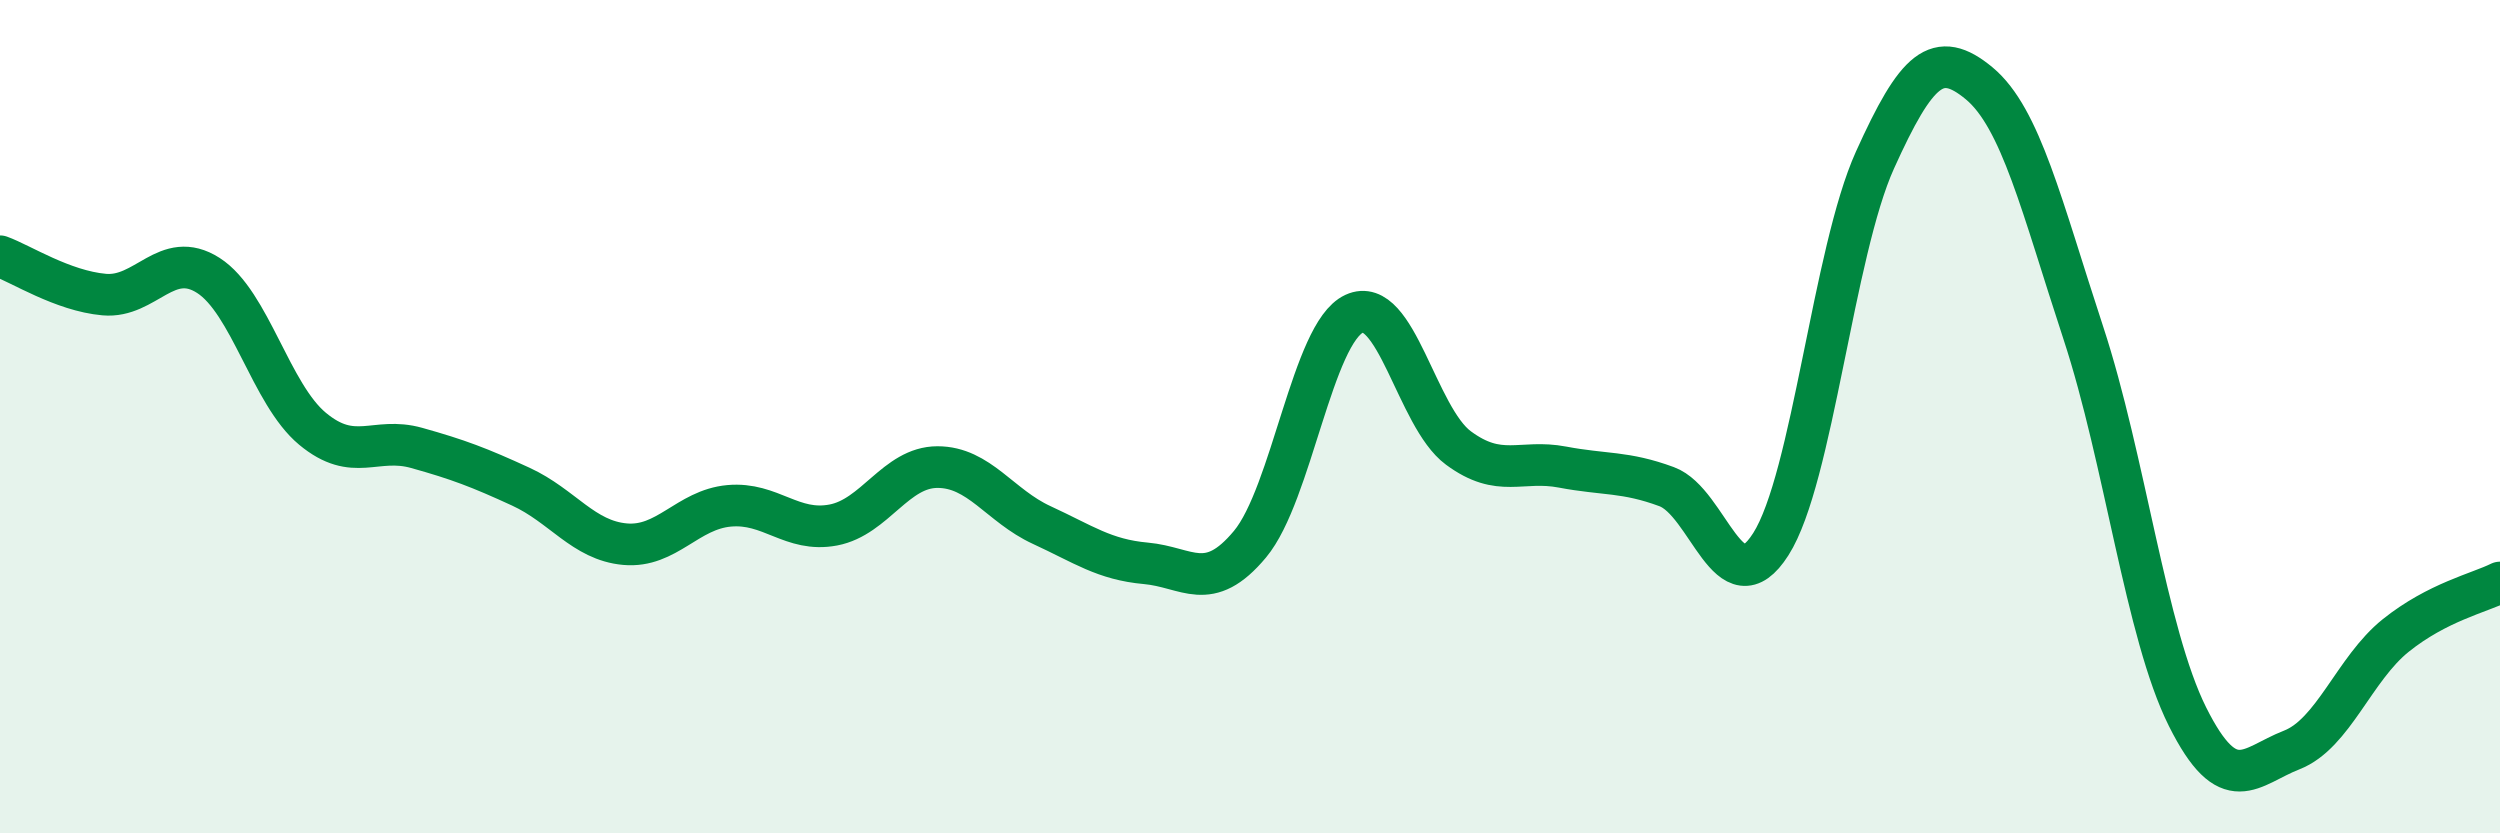
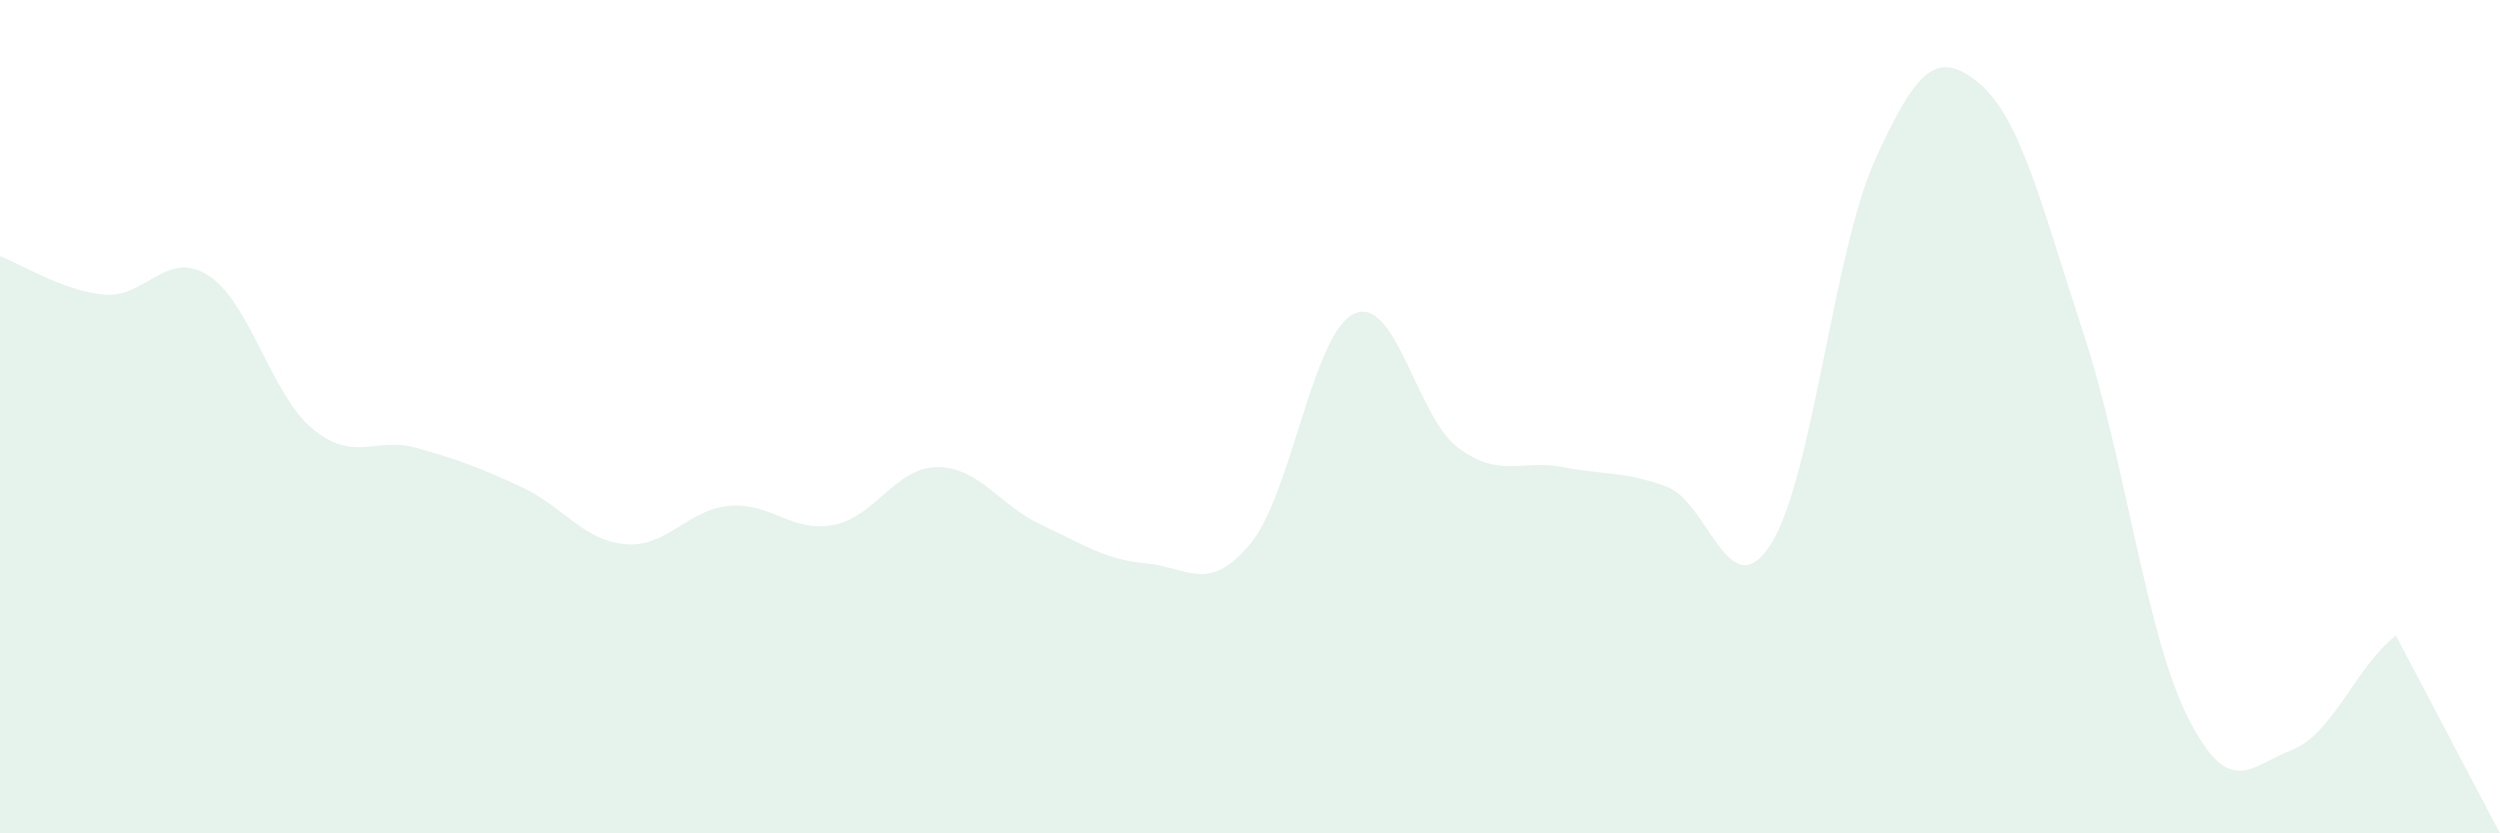
<svg xmlns="http://www.w3.org/2000/svg" width="60" height="20" viewBox="0 0 60 20">
-   <path d="M 0,6.15 C 0.5,6.33 1.5,6.98 2.5,7.07 C 3.5,7.16 4,5.97 5,6.61 C 6,7.25 6.5,9.46 7.5,10.29 C 8.5,11.12 9,10.47 10,10.75 C 11,11.03 11.5,11.22 12.5,11.68 C 13.5,12.14 14,12.97 15,13.06 C 16,13.15 16.5,12.23 17.5,12.14 C 18.5,12.05 19,12.79 20,12.6 C 21,12.41 21.5,11.21 22.5,11.21 C 23.5,11.21 24,12.14 25,12.6 C 26,13.06 26.5,13.43 27.5,13.52 C 28.5,13.61 29,14.26 30,13.06 C 31,11.86 31.5,7.99 32.5,7.53 C 33.5,7.07 34,10.01 35,10.75 C 36,11.49 36.5,11.02 37.5,11.21 C 38.5,11.4 39,11.31 40,11.68 C 41,12.05 41.5,14.63 42.5,13.06 C 43.5,11.49 44,6.05 45,3.84 C 46,1.63 46.5,1.17 47.5,2 C 48.5,2.83 49,4.95 50,7.99 C 51,11.03 51.5,15.2 52.5,17.2 C 53.5,19.2 54,18.39 55,18 C 56,17.61 56.5,16.05 57.5,15.25 C 58.5,14.45 59.5,14.23 60,13.98L60 20L0 20Z" fill="#008740" opacity="0.1" stroke-linecap="round" stroke-linejoin="round" />
-   <path d="M 0,6.15 C 0.5,6.33 1.5,6.98 2.5,7.07 C 3.5,7.16 4,5.97 5,6.61 C 6,7.25 6.5,9.46 7.5,10.29 C 8.5,11.12 9,10.47 10,10.75 C 11,11.03 11.5,11.22 12.5,11.68 C 13.5,12.14 14,12.97 15,13.06 C 16,13.15 16.5,12.23 17.5,12.14 C 18.5,12.05 19,12.79 20,12.6 C 21,12.41 21.5,11.21 22.5,11.21 C 23.5,11.21 24,12.14 25,12.6 C 26,13.06 26.5,13.43 27.5,13.52 C 28.5,13.61 29,14.26 30,13.06 C 31,11.86 31.5,7.99 32.5,7.53 C 33.5,7.07 34,10.01 35,10.75 C 36,11.49 36.5,11.02 37.5,11.21 C 38.5,11.4 39,11.31 40,11.68 C 41,12.05 41.5,14.63 42.5,13.06 C 43.5,11.49 44,6.05 45,3.84 C 46,1.63 46.5,1.17 47.5,2 C 48.5,2.83 49,4.95 50,7.99 C 51,11.03 51.5,15.2 52.5,17.2 C 53.5,19.2 54,18.39 55,18 C 56,17.61 56.5,16.05 57.5,15.25 C 58.5,14.45 59.5,14.23 60,13.98" stroke="#008740" stroke-width="1" fill="none" stroke-linecap="round" stroke-linejoin="round" />
+   <path d="M 0,6.15 C 0.5,6.33 1.5,6.98 2.5,7.07 C 3.5,7.16 4,5.97 5,6.61 C 6,7.25 6.5,9.46 7.5,10.29 C 8.5,11.12 9,10.47 10,10.75 C 11,11.03 11.5,11.22 12.5,11.68 C 13.5,12.14 14,12.97 15,13.06 C 16,13.15 16.5,12.23 17.5,12.14 C 18.5,12.05 19,12.79 20,12.6 C 21,12.41 21.5,11.21 22.5,11.21 C 23.5,11.21 24,12.14 25,12.6 C 26,13.06 26.5,13.43 27.5,13.52 C 28.5,13.61 29,14.26 30,13.06 C 31,11.86 31.5,7.99 32.5,7.53 C 33.5,7.07 34,10.01 35,10.75 C 36,11.49 36.5,11.02 37.5,11.21 C 38.5,11.4 39,11.31 40,11.68 C 41,12.05 41.5,14.63 42.5,13.06 C 43.5,11.49 44,6.05 45,3.84 C 46,1.63 46.5,1.17 47.5,2 C 48.5,2.83 49,4.95 50,7.99 C 51,11.03 51.5,15.2 52.5,17.2 C 53.5,19.2 54,18.39 55,18 C 56,17.61 56.5,16.05 57.5,15.25 L60 20L0 20Z" fill="#008740" opacity="0.1" stroke-linecap="round" stroke-linejoin="round" />
</svg>